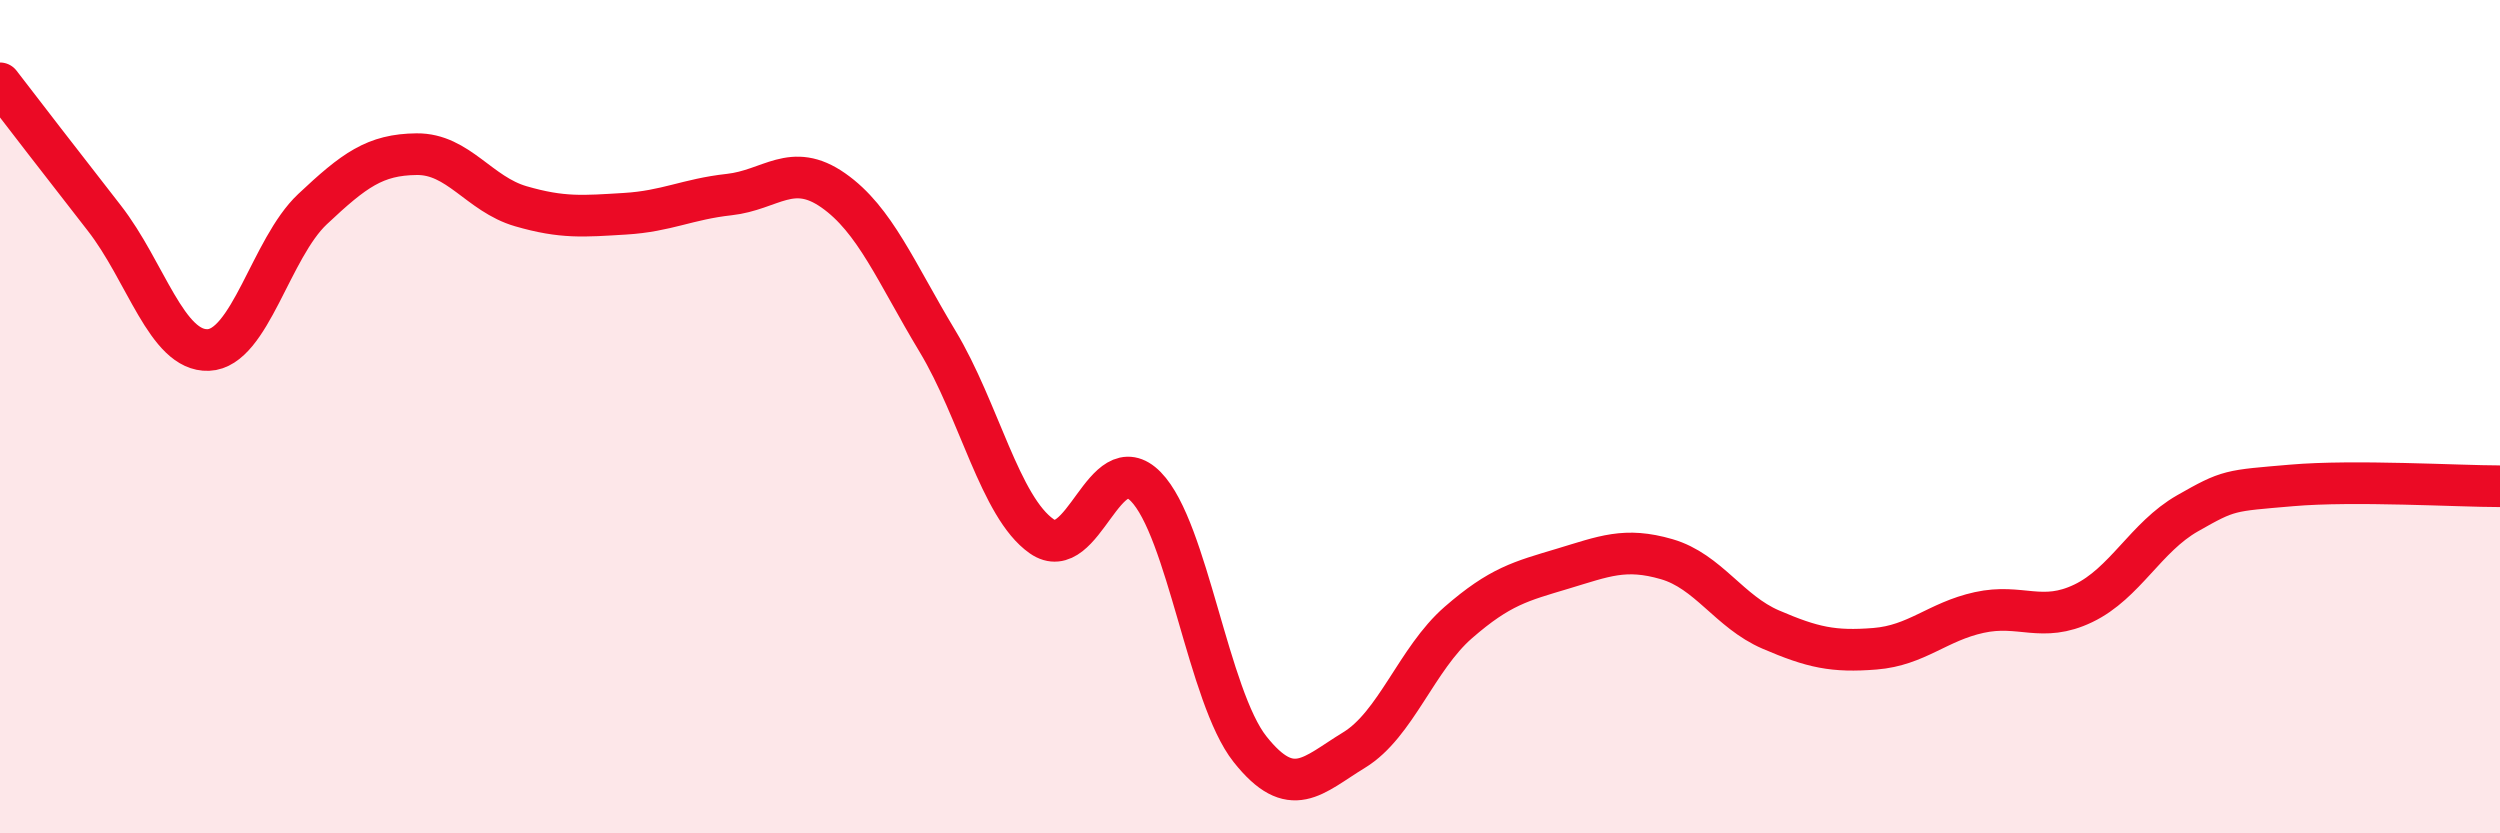
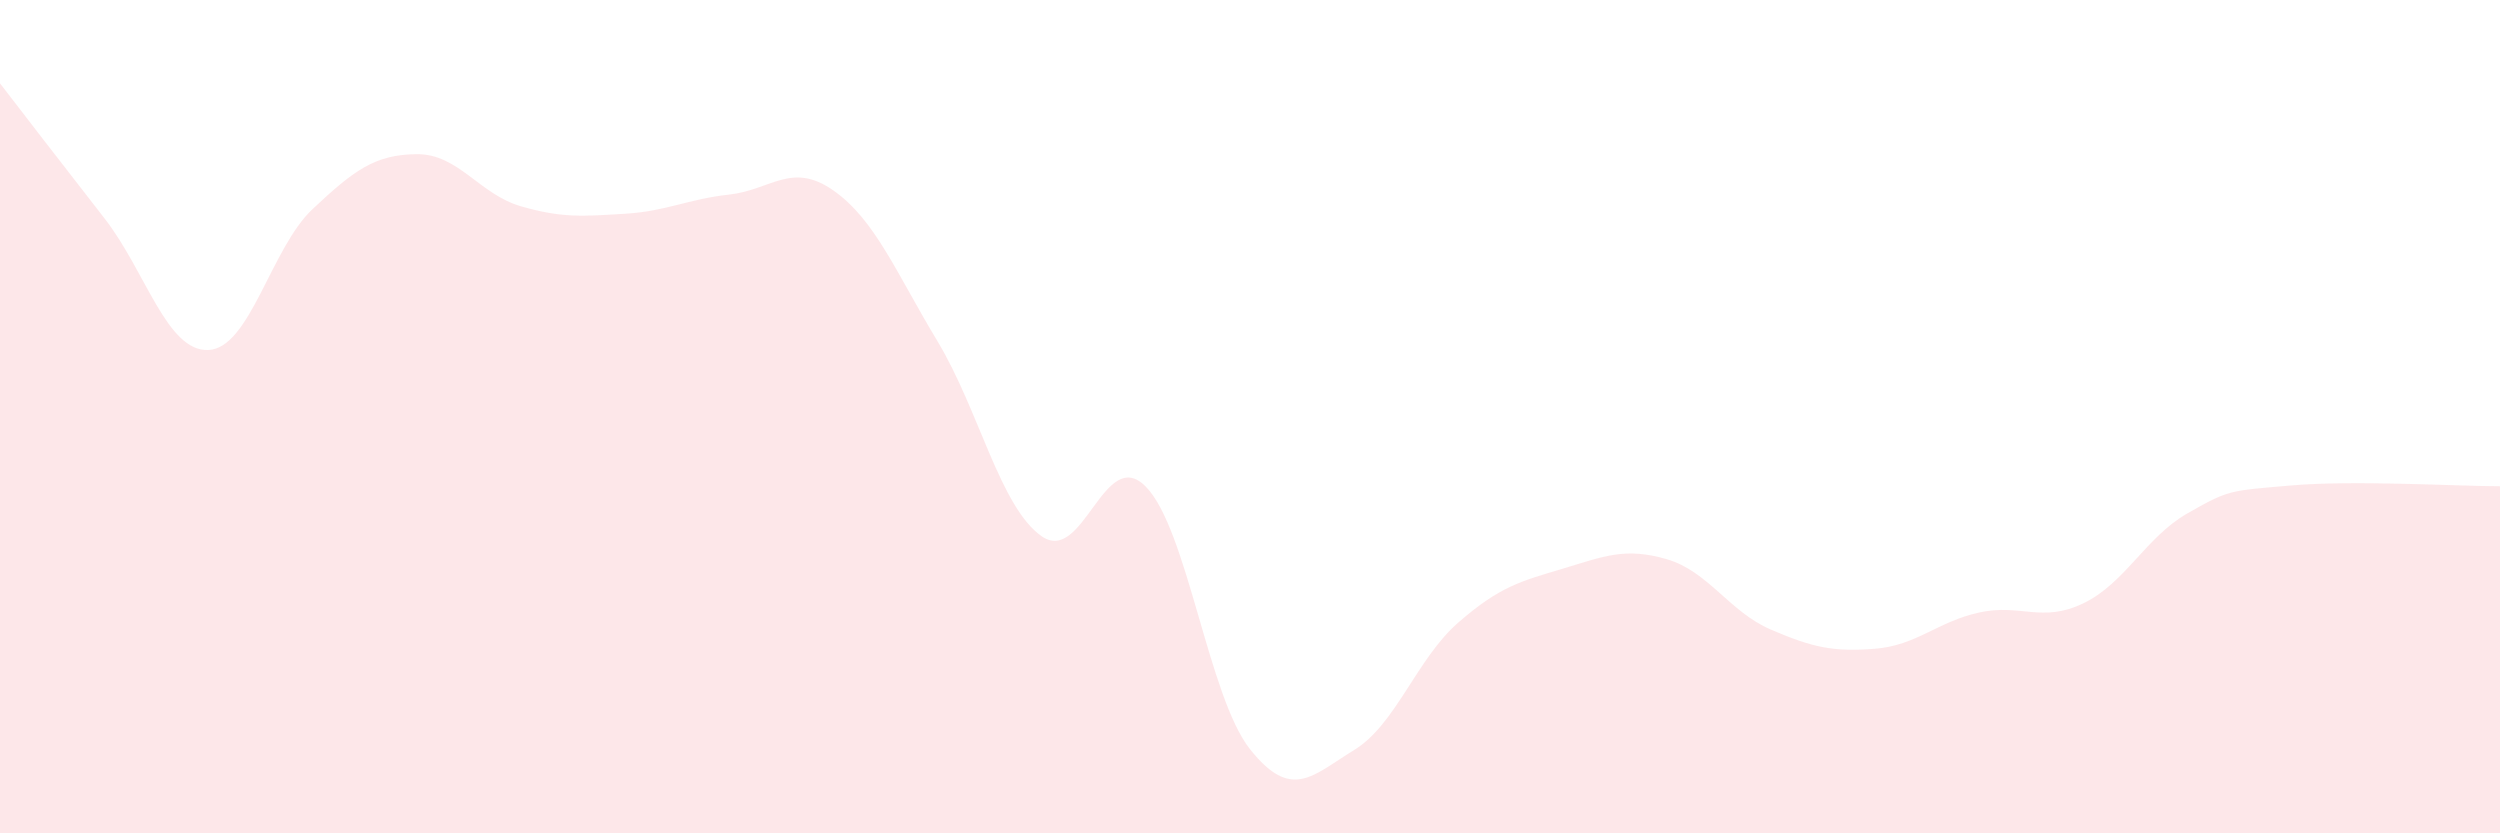
<svg xmlns="http://www.w3.org/2000/svg" width="60" height="20" viewBox="0 0 60 20">
  <path d="M 0,2 C 0.5,2.65 1.5,3.95 2.5,5.23 C 3.5,6.51 4,8.44 5,8.4 C 6,8.36 6.5,5.96 7.5,5.02 C 8.5,4.08 9,3.71 10,3.7 C 11,3.69 11.5,4.66 12.5,4.95 C 13.5,5.24 14,5.19 15,5.13 C 16,5.07 16.5,4.78 17.5,4.67 C 18.5,4.56 19,3.87 20,4.57 C 21,5.27 21.5,6.53 22.5,8.19 C 23.5,9.85 24,12.17 25,12.87 C 26,13.57 26.5,10.66 27.5,11.68 C 28.5,12.7 29,16.72 30,17.98 C 31,19.24 31.5,18.61 32.5,18 C 33.5,17.39 34,15.81 35,14.94 C 36,14.07 36.5,13.95 37.5,13.65 C 38.5,13.35 39,13.13 40,13.42 C 41,13.71 41.5,14.68 42.5,15.11 C 43.5,15.54 44,15.65 45,15.57 C 46,15.49 46.5,14.92 47.5,14.7 C 48.5,14.48 49,14.96 50,14.48 C 51,14 51.5,12.89 52.5,12.32 C 53.5,11.75 53.5,11.78 55,11.65 C 56.5,11.52 59,11.67 60,11.67L60 20L0 20Z" fill="#EB0A25" opacity="0.1" stroke-linecap="round" stroke-linejoin="round" />
-   <path d="M 0,2 C 0.5,2.65 1.5,3.95 2.5,5.23 C 3.5,6.51 4,8.44 5,8.4 C 6,8.36 6.5,5.96 7.5,5.02 C 8.5,4.08 9,3.71 10,3.7 C 11,3.69 11.5,4.66 12.5,4.95 C 13.5,5.24 14,5.19 15,5.13 C 16,5.07 16.5,4.78 17.5,4.67 C 18.5,4.56 19,3.87 20,4.57 C 21,5.27 21.5,6.53 22.5,8.19 C 23.5,9.85 24,12.17 25,12.87 C 26,13.57 26.5,10.66 27.5,11.68 C 28.5,12.7 29,16.72 30,17.98 C 31,19.24 31.5,18.61 32.5,18 C 33.5,17.39 34,15.81 35,14.94 C 36,14.07 36.5,13.95 37.5,13.65 C 38.5,13.35 39,13.13 40,13.42 C 41,13.71 41.5,14.68 42.5,15.11 C 43.5,15.54 44,15.65 45,15.57 C 46,15.49 46.5,14.92 47.5,14.7 C 48.5,14.48 49,14.96 50,14.48 C 51,14 51.5,12.89 52.5,12.32 C 53.5,11.75 53.5,11.78 55,11.65 C 56.5,11.52 59,11.67 60,11.67" stroke="#EB0A25" stroke-width="1" fill="none" stroke-linecap="round" stroke-linejoin="round" />
</svg>